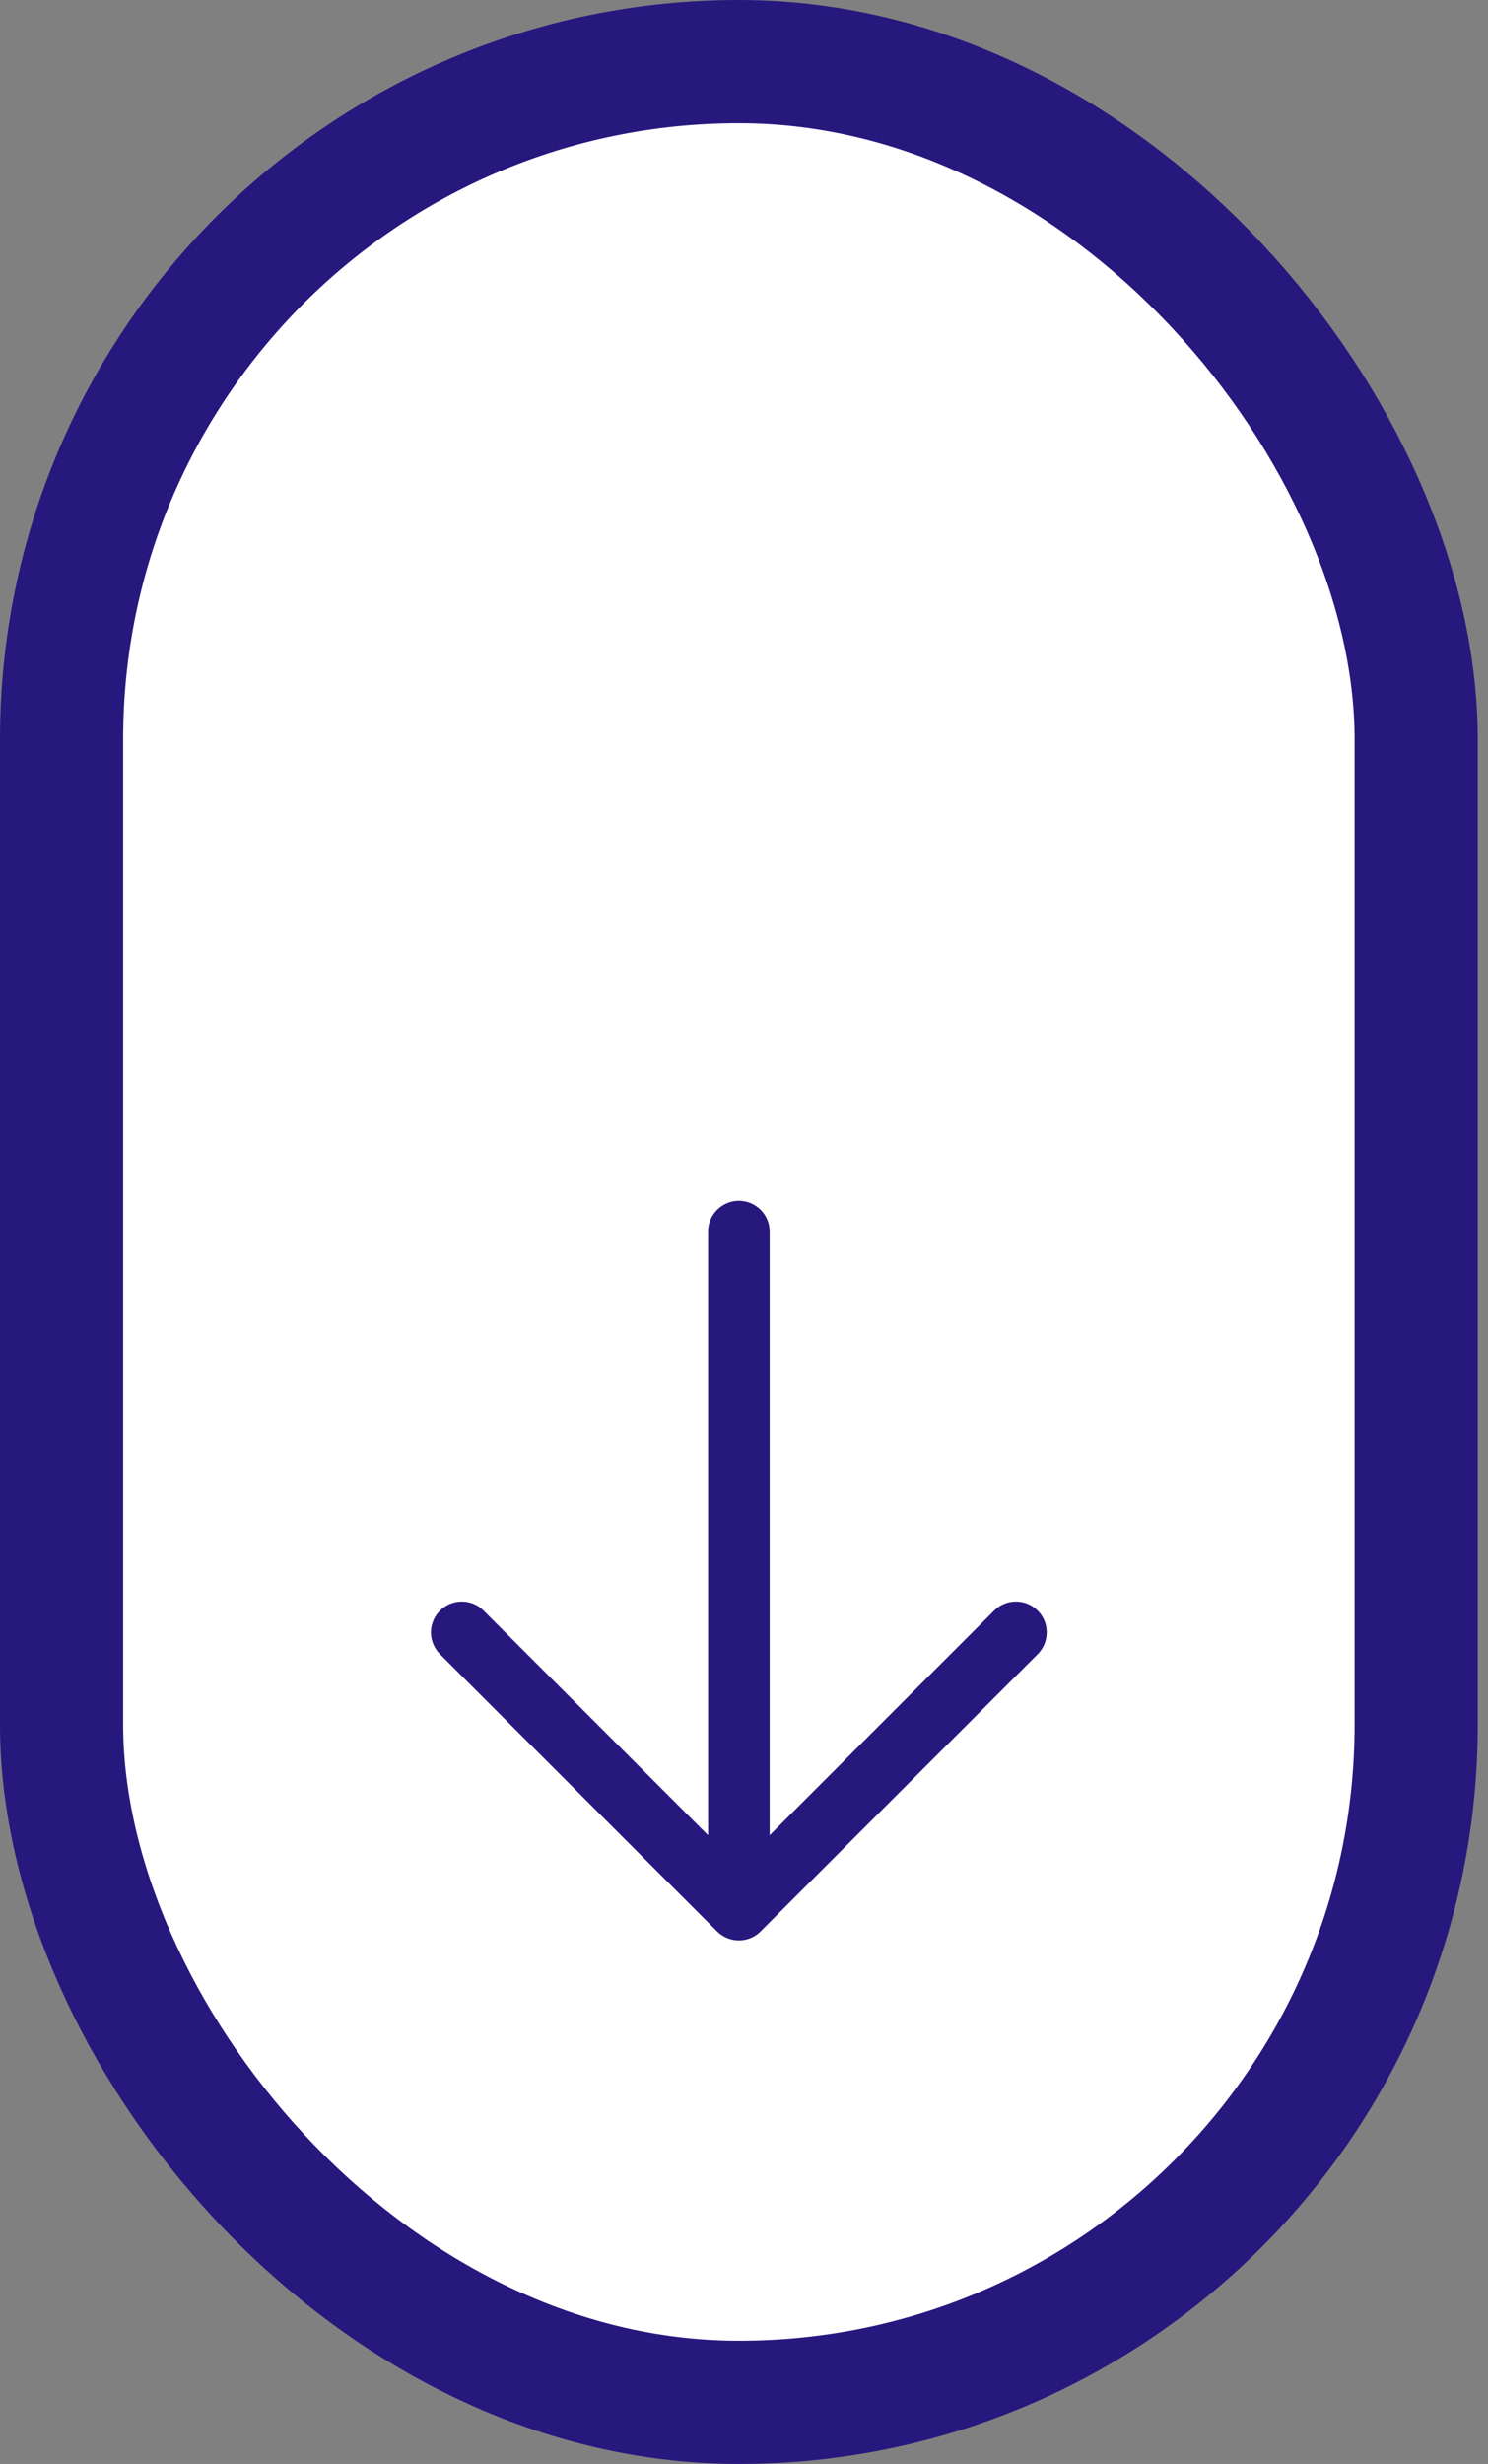
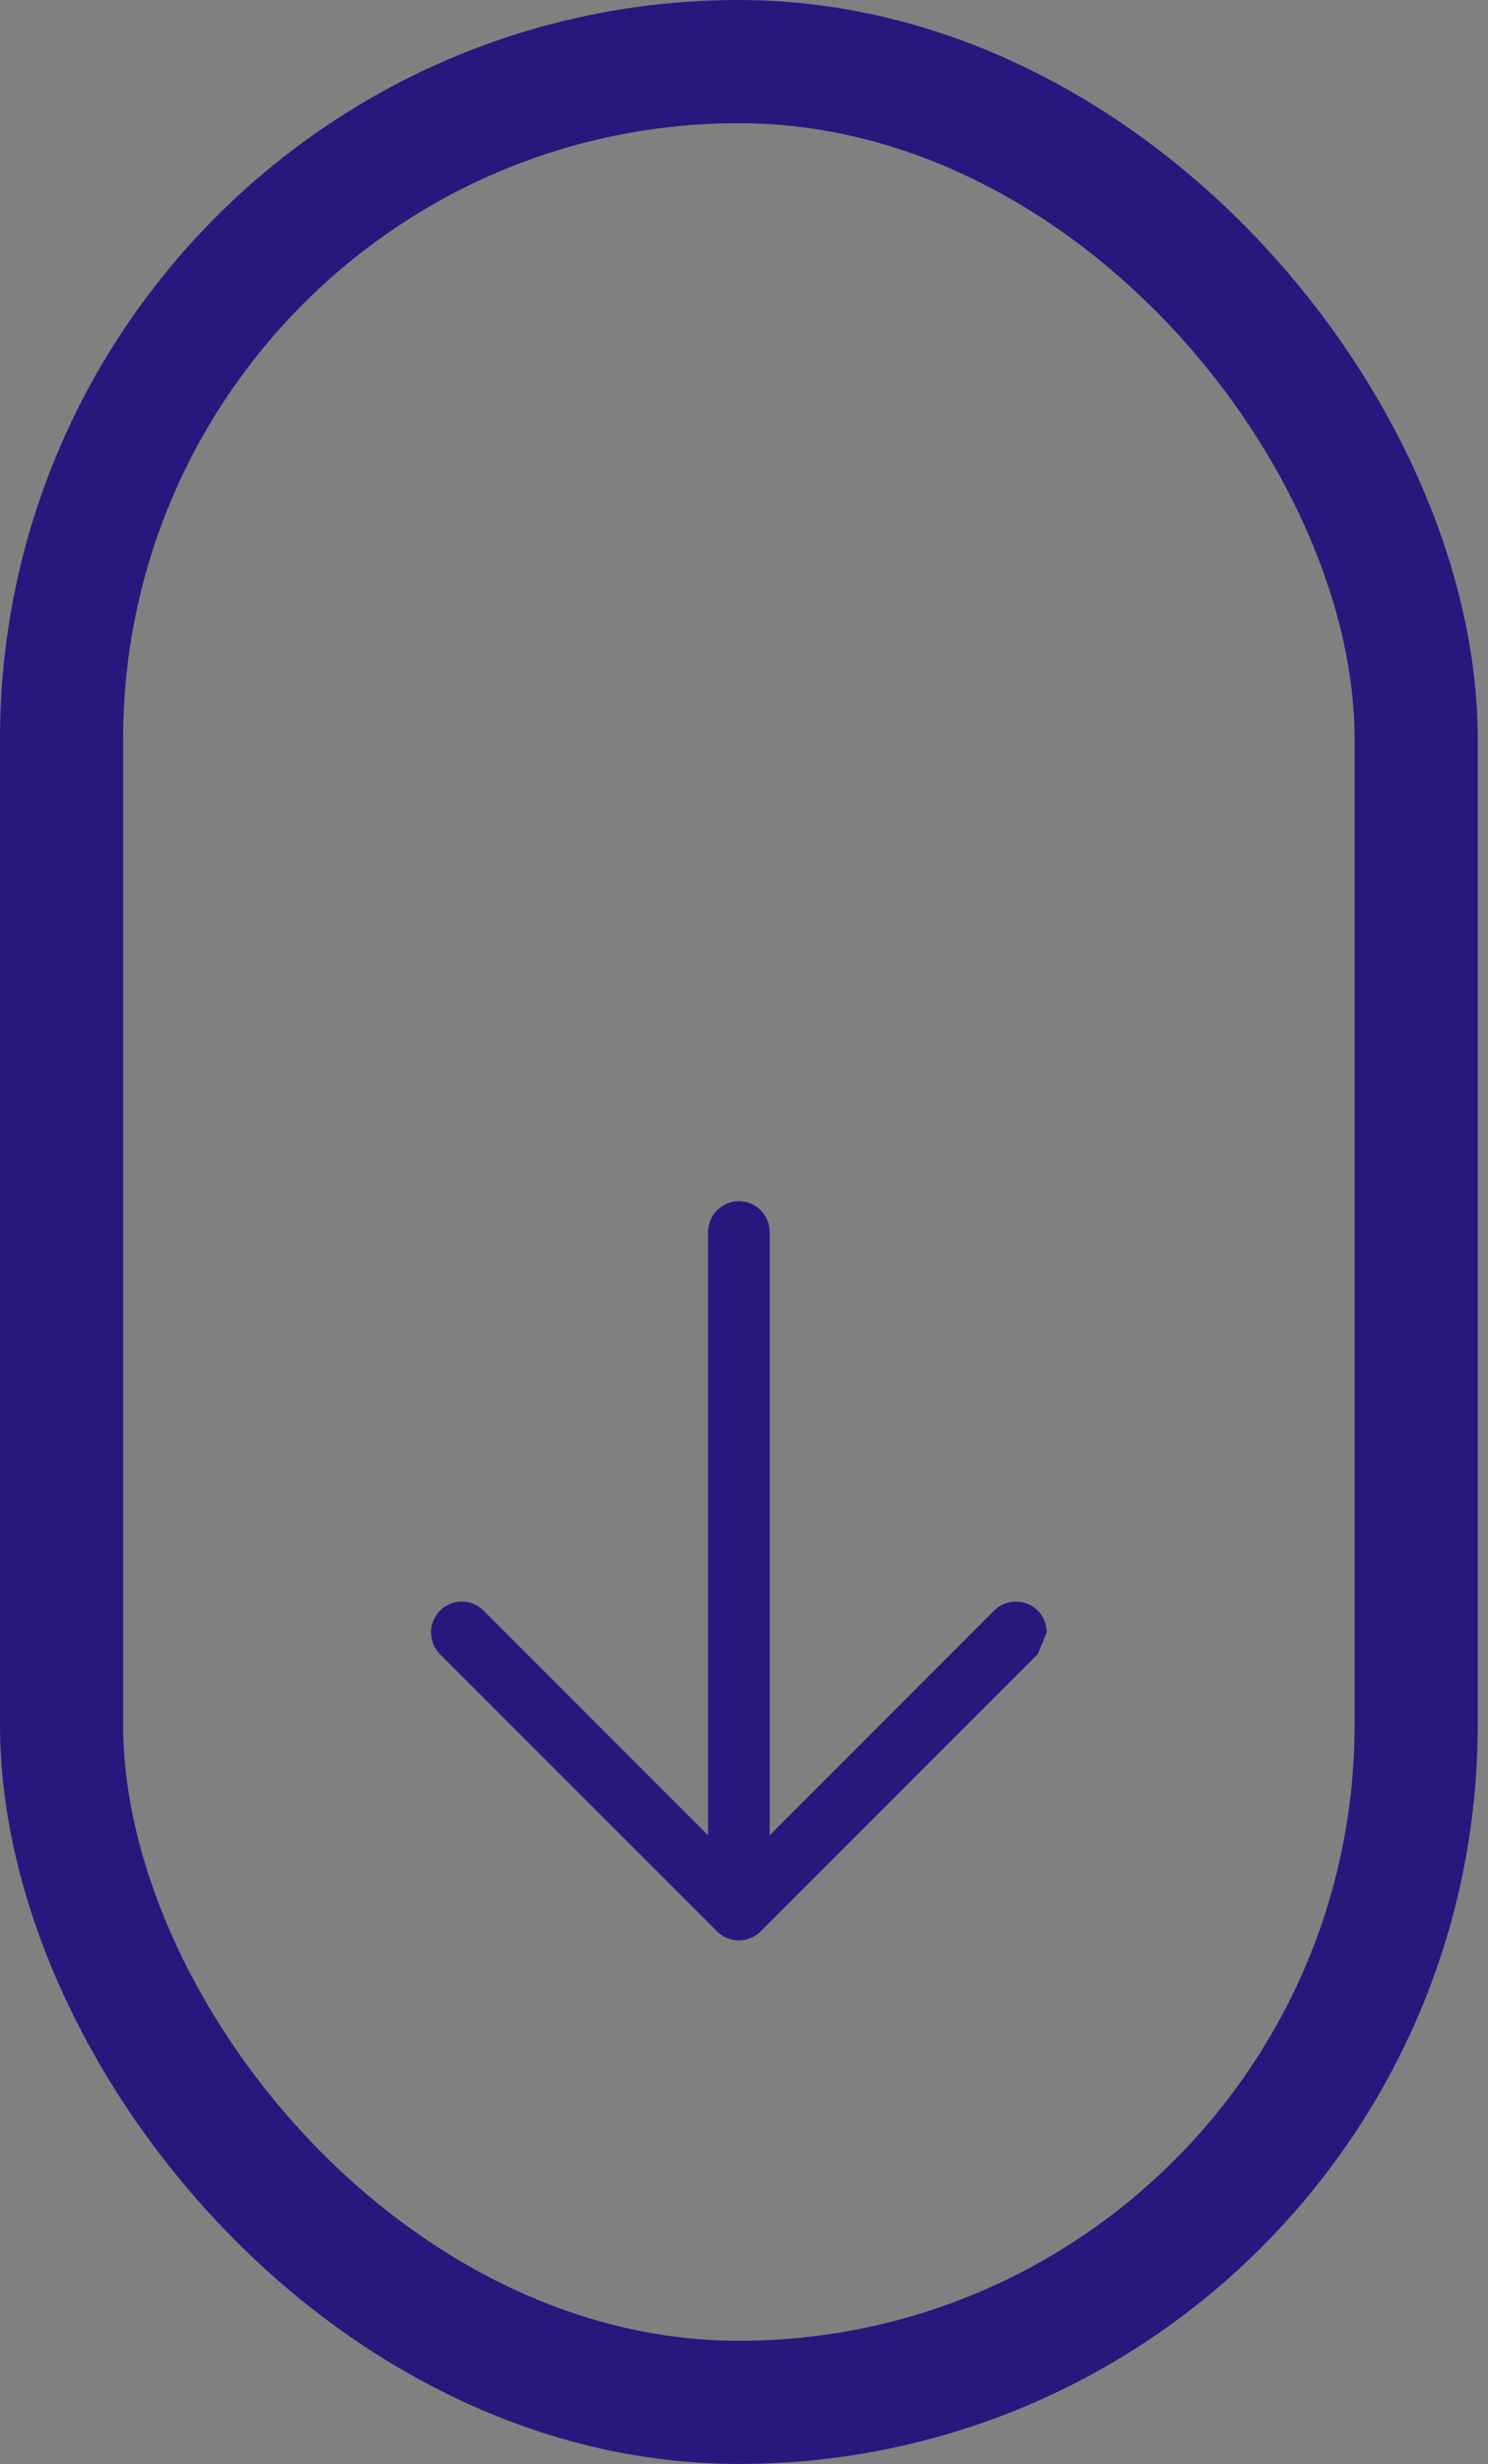
<svg xmlns="http://www.w3.org/2000/svg" width="29" height="48" viewBox="0 0 29 48" fill="none">
  <rect x="0" y="0" width="29" height="48" fill="#808080" stroke="none" />
-   <rect x="1.2" y="1.2" width="26.4" height="45.6" rx="13.2" fill="white" />
  <rect x="1.2" y="1.2" width="26.4" height="45.6" rx="13.2" stroke="#27187E" stroke-width="2.4" />
-   <path d="M20.224 32.225L14.824 37.625C14.768 37.681 14.702 37.725 14.63 37.755C14.557 37.785 14.479 37.801 14.4 37.801C14.321 37.801 14.243 37.785 14.17 37.755C14.097 37.725 14.031 37.681 13.975 37.625L8.575 32.225C8.463 32.112 8.399 31.96 8.399 31.8C8.399 31.641 8.463 31.488 8.575 31.376C8.688 31.263 8.841 31.2 9 31.2C9.159 31.2 9.312 31.263 9.424 31.376L13.8 35.752V24C13.8 23.841 13.863 23.689 13.976 23.576C14.088 23.464 14.241 23.4 14.4 23.4C14.559 23.4 14.711 23.464 14.824 23.576C14.937 23.689 15 23.841 15 24V35.752L19.375 31.376C19.488 31.263 19.64 31.2 19.8 31.2C19.959 31.2 20.112 31.263 20.224 31.376C20.337 31.488 20.4 31.641 20.4 31.8C20.4 31.96 20.337 32.112 20.224 32.225Z" fill="#27187E" />
+   <path d="M20.224 32.225L14.824 37.625C14.768 37.681 14.702 37.725 14.63 37.755C14.557 37.785 14.479 37.801 14.4 37.801C14.321 37.801 14.243 37.785 14.17 37.755C14.097 37.725 14.031 37.681 13.975 37.625L8.575 32.225C8.463 32.112 8.399 31.96 8.399 31.8C8.399 31.641 8.463 31.488 8.575 31.376C8.688 31.263 8.841 31.2 9 31.2C9.159 31.2 9.312 31.263 9.424 31.376L13.8 35.752V24C13.8 23.841 13.863 23.689 13.976 23.576C14.088 23.464 14.241 23.4 14.4 23.4C14.559 23.4 14.711 23.464 14.824 23.576C14.937 23.689 15 23.841 15 24V35.752L19.375 31.376C19.488 31.263 19.64 31.2 19.8 31.2C19.959 31.2 20.112 31.263 20.224 31.376C20.337 31.488 20.4 31.641 20.4 31.8Z" fill="#27187E" />
</svg>